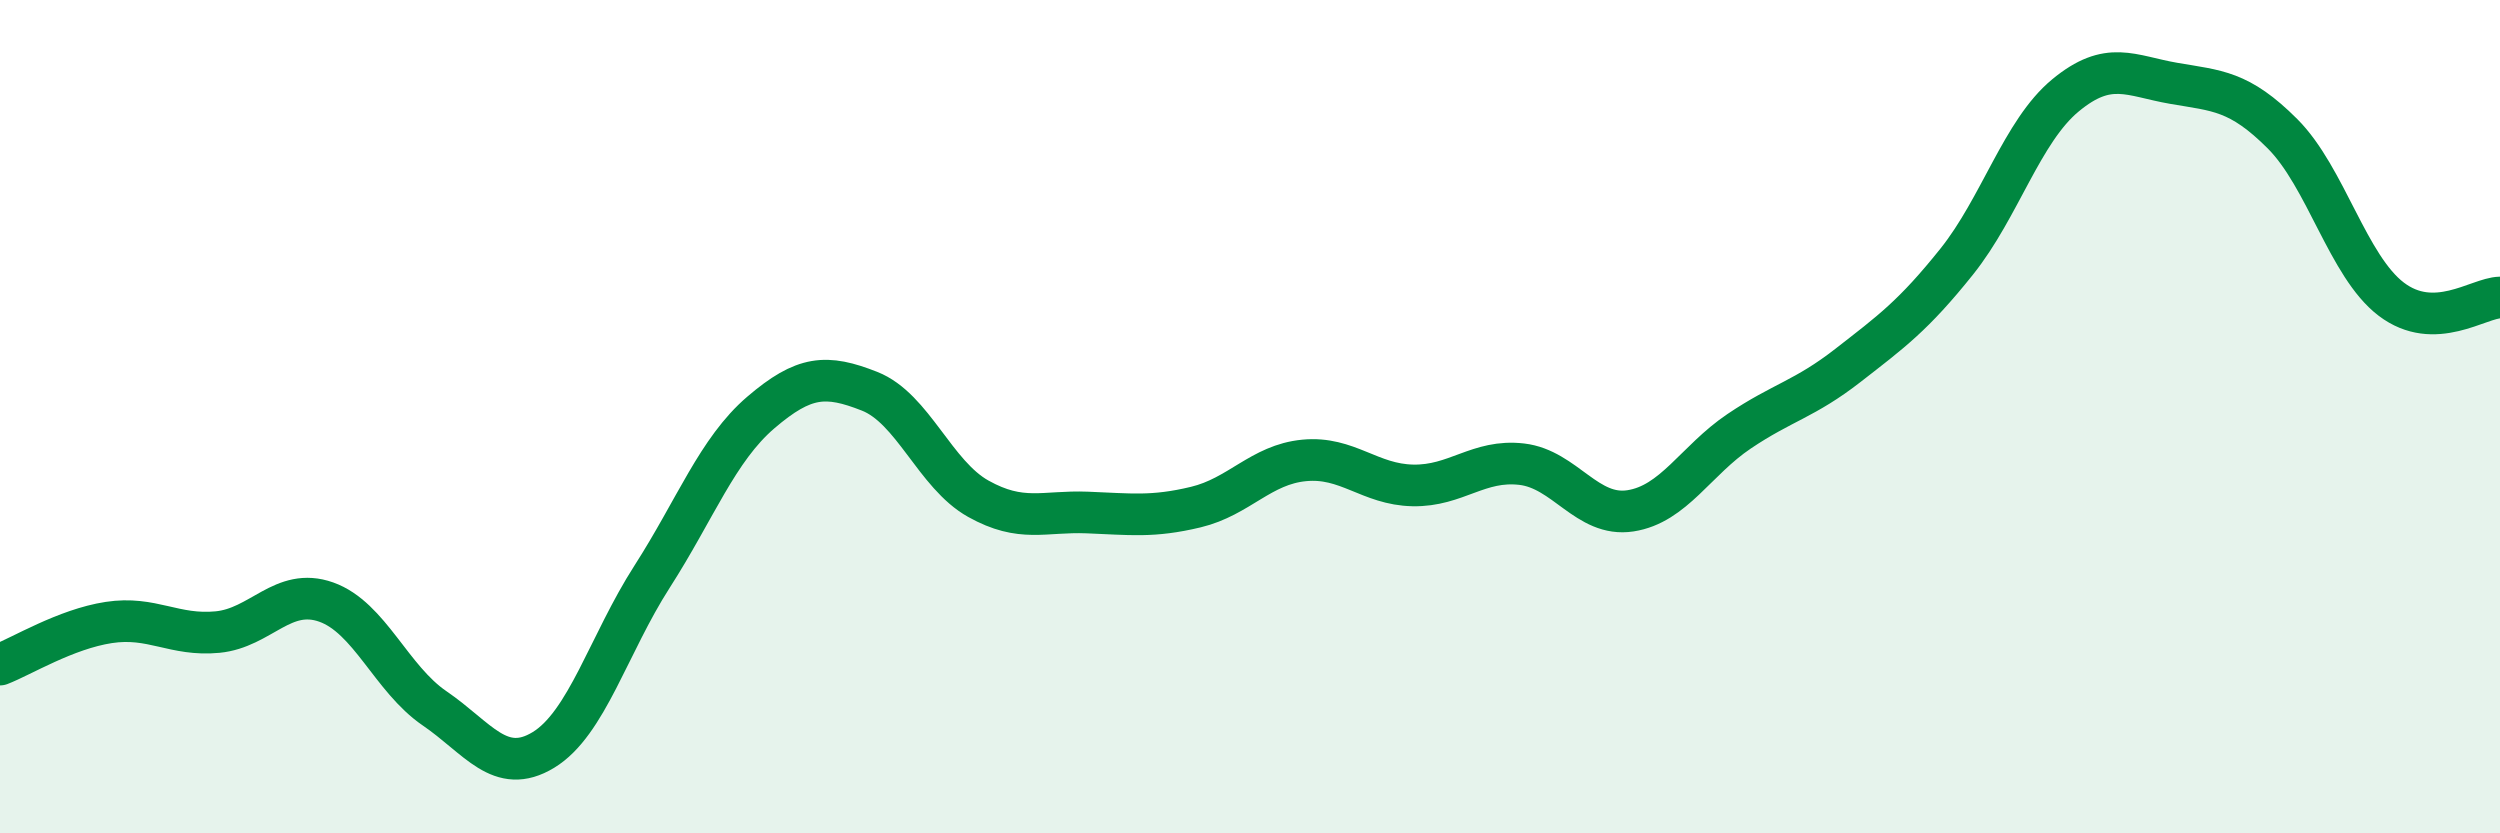
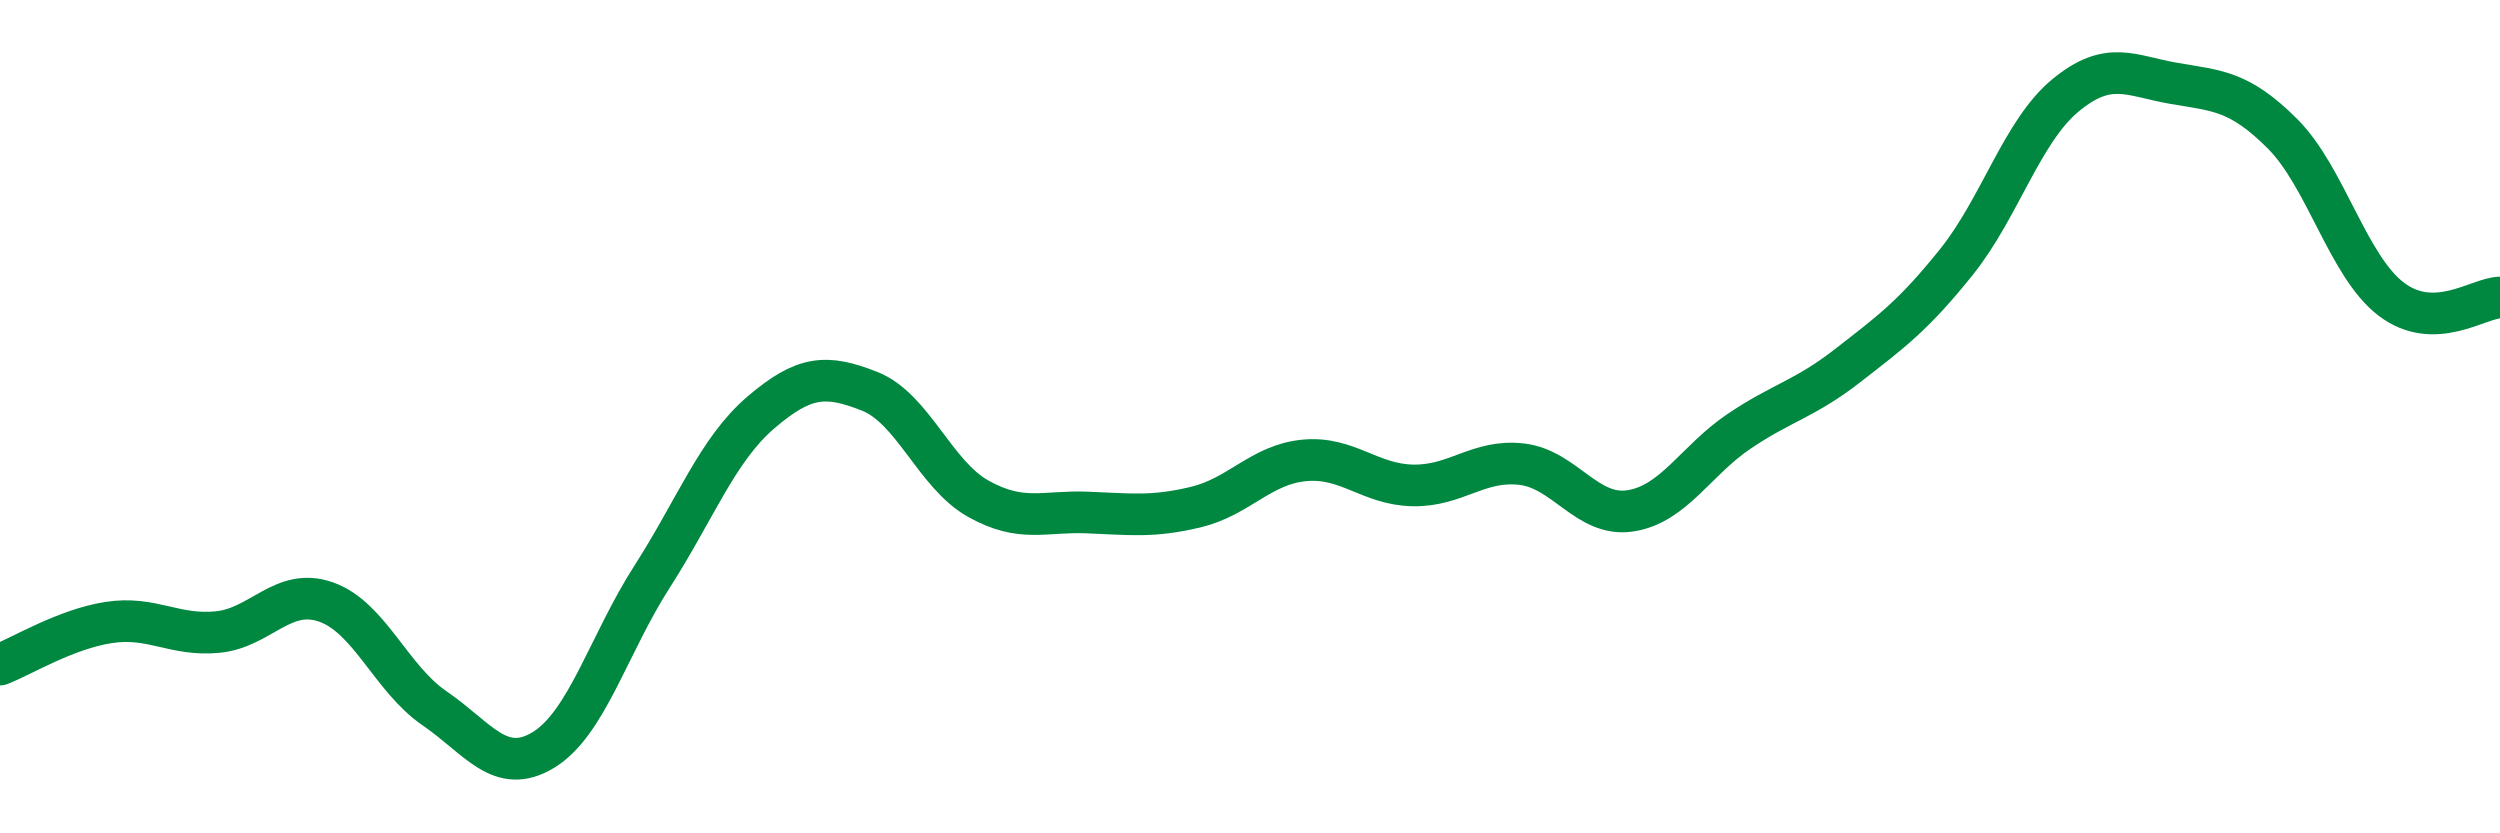
<svg xmlns="http://www.w3.org/2000/svg" width="60" height="20" viewBox="0 0 60 20">
-   <path d="M 0,15.95 C 0.52,15.75 1.57,15.1 2.61,14.94 C 3.65,14.78 4.18,15.27 5.22,15.17 C 6.26,15.07 6.79,14.08 7.83,14.45 C 8.87,14.82 9.39,16.29 10.43,17 C 11.47,17.71 12,18.63 13.04,18 C 14.08,17.37 14.61,15.46 15.65,13.84 C 16.69,12.22 17.22,10.79 18.26,9.9 C 19.3,9.01 19.83,8.98 20.87,9.39 C 21.91,9.8 22.44,11.39 23.48,11.97 C 24.52,12.55 25.05,12.26 26.09,12.3 C 27.13,12.34 27.66,12.42 28.7,12.17 C 29.74,11.92 30.26,11.15 31.3,11.05 C 32.34,10.95 32.87,11.63 33.91,11.65 C 34.95,11.67 35.48,11.02 36.52,11.14 C 37.56,11.26 38.09,12.42 39.13,12.26 C 40.17,12.1 40.7,11.05 41.74,10.35 C 42.78,9.65 43.31,9.58 44.35,8.77 C 45.39,7.96 45.92,7.58 46.96,6.28 C 48,4.98 48.53,3.15 49.57,2.29 C 50.61,1.43 51.13,1.82 52.17,2 C 53.21,2.18 53.74,2.17 54.78,3.21 C 55.82,4.25 56.35,6.39 57.39,7.18 C 58.43,7.97 59.48,7.15 60,7.14L60 20L0 20Z" fill="#008740" opacity="0.1" stroke-linecap="round" stroke-linejoin="round" />
  <path d="M 0,15.95 C 0.52,15.75 1.57,15.1 2.61,14.94 C 3.65,14.78 4.18,15.27 5.22,15.17 C 6.26,15.07 6.79,14.08 7.83,14.45 C 8.87,14.82 9.39,16.29 10.43,17 C 11.47,17.71 12,18.63 13.04,18 C 14.08,17.37 14.61,15.46 15.65,13.84 C 16.69,12.22 17.22,10.79 18.26,9.9 C 19.3,9.01 19.83,8.98 20.87,9.39 C 21.91,9.8 22.44,11.39 23.48,11.97 C 24.52,12.55 25.05,12.26 26.09,12.3 C 27.13,12.34 27.66,12.42 28.7,12.17 C 29.74,11.92 30.26,11.15 31.3,11.05 C 32.34,10.95 32.87,11.63 33.91,11.65 C 34.95,11.67 35.48,11.02 36.52,11.14 C 37.56,11.26 38.09,12.42 39.13,12.26 C 40.17,12.1 40.7,11.05 41.74,10.35 C 42.78,9.65 43.31,9.58 44.35,8.77 C 45.39,7.96 45.92,7.58 46.96,6.28 C 48,4.98 48.53,3.15 49.57,2.29 C 50.61,1.43 51.13,1.82 52.17,2 C 53.21,2.18 53.74,2.17 54.78,3.21 C 55.82,4.25 56.35,6.39 57.39,7.18 C 58.43,7.97 59.48,7.15 60,7.14" stroke="#008740" stroke-width="1" fill="none" stroke-linecap="round" stroke-linejoin="round" />
</svg>